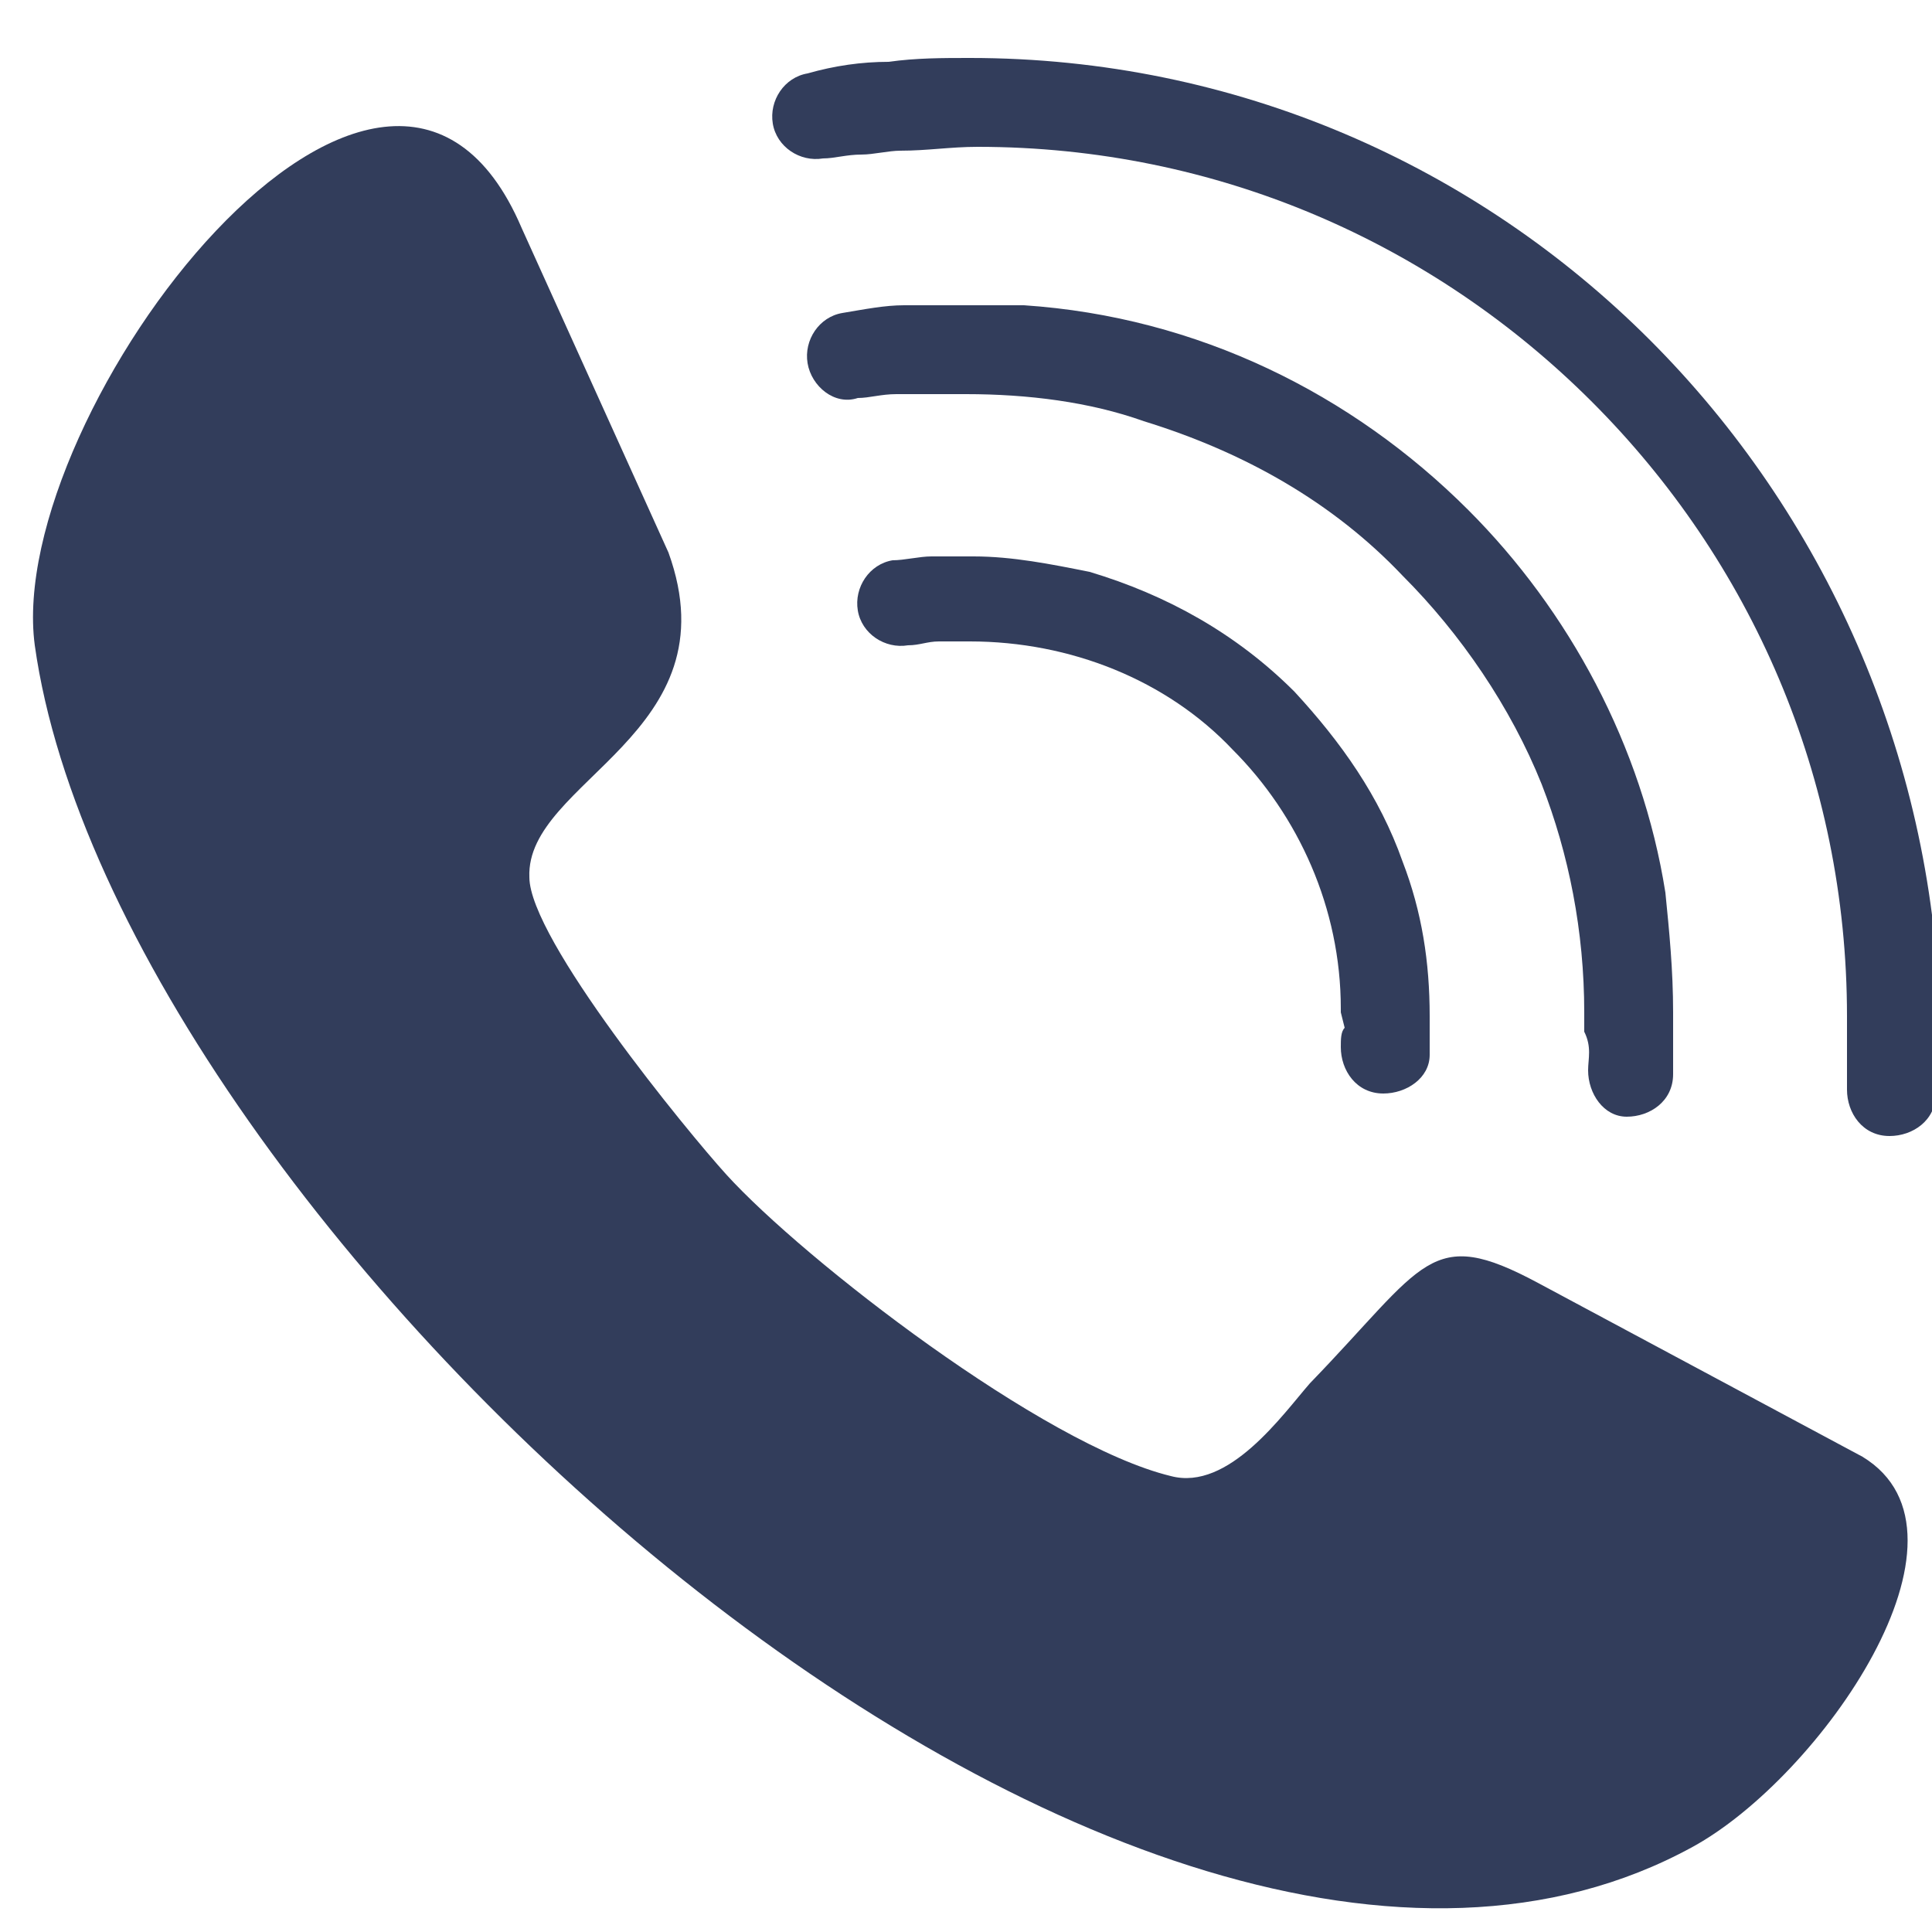
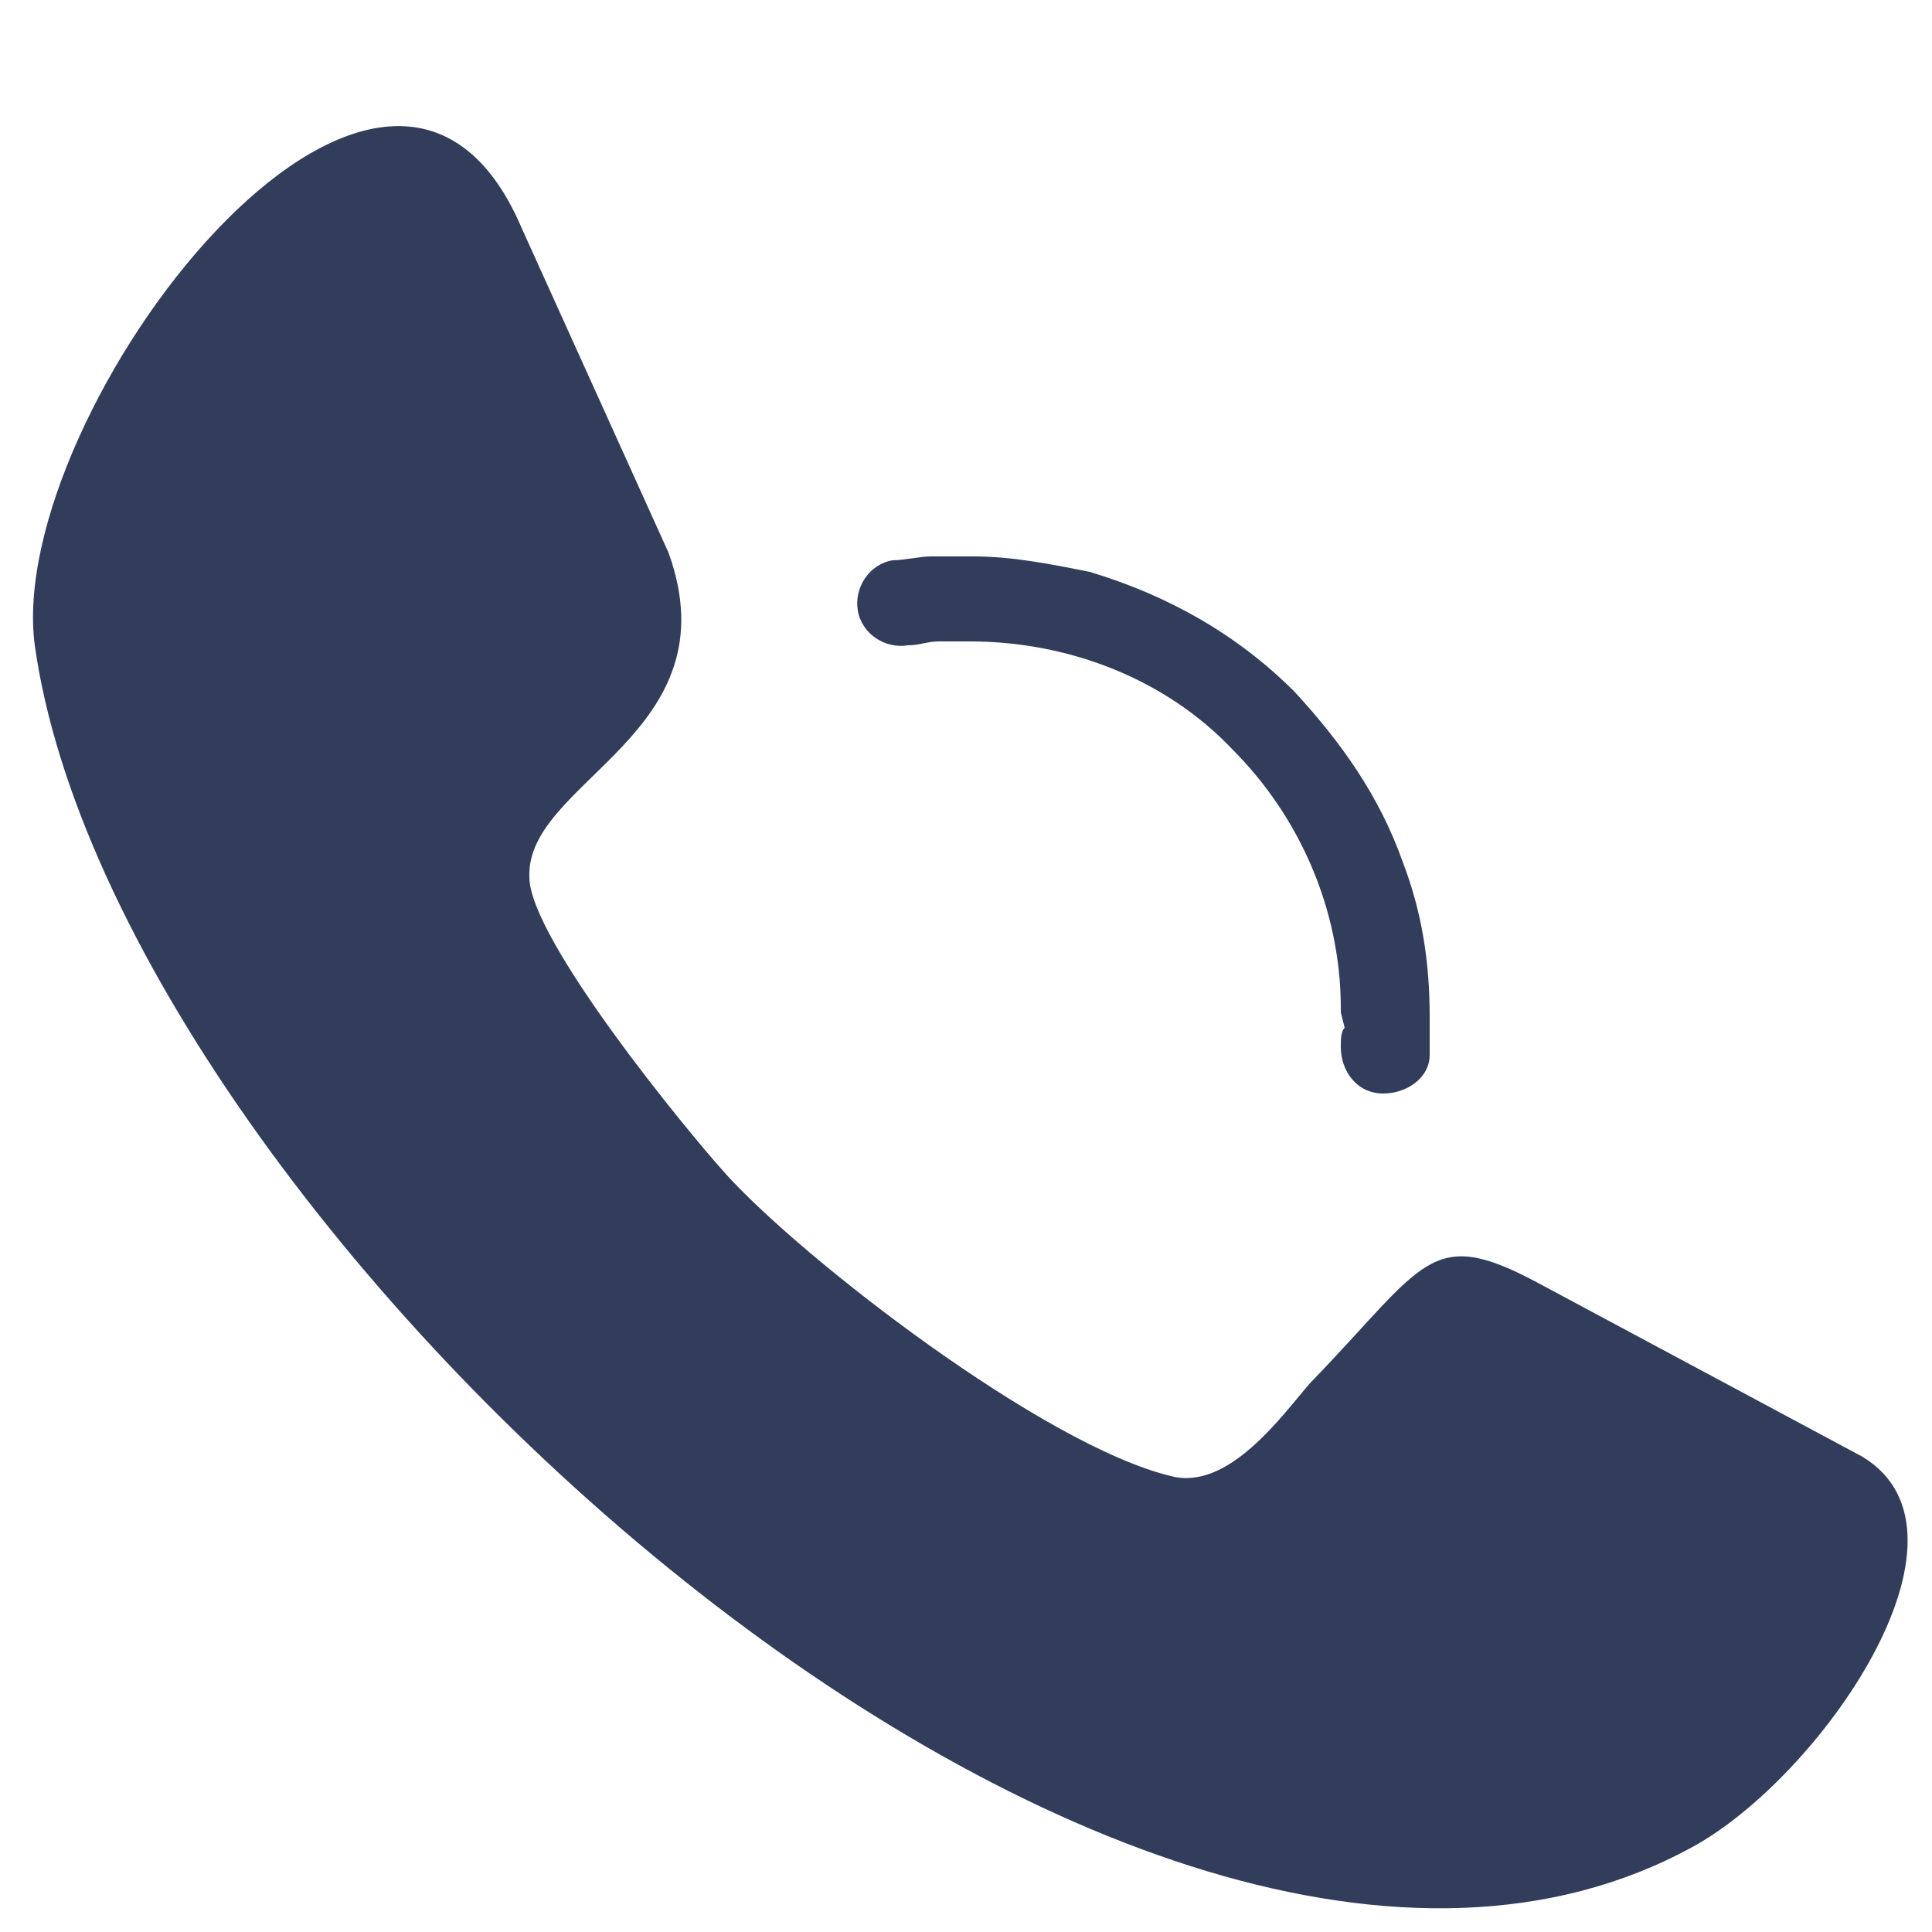
<svg xmlns="http://www.w3.org/2000/svg" version="1.1" id="Layer_1" x="0px" y="0px" width="50px" height="50px" viewBox="0 0 50 50" style="enable-background:new 0 0 50 50;" xml:space="preserve">
  <style type="text/css">

	.st0{fill:#323D5B;}

</style>
  <g>
    <path class="st0" d="M34.8,26.6c-0.1,0.1-0.1,0.3-0.1,0.5c0,0.6,0.4,1.2,1.1,1.2c0.6,0,1.2-0.4,1.2-1c0-0.1,0-0.3,0-0.5v-0.5   c0-1.4-0.2-2.7-0.7-4c-0.6-1.7-1.6-3.1-2.8-4.4c-1.5-1.5-3.3-2.5-5.3-3.1c-1-0.2-2-0.4-3-0.4c-0.3,0-0.7,0-1.1,0   c-0.3,0-0.7,0.1-1,0.1c-0.6,0.1-1,0.7-0.9,1.3c0.1,0.6,0.7,1,1.3,0.9c0.3,0,0.5-0.1,0.8-0.1h0.1c0.2,0,0.5,0,0.7,0   c2.6,0,5.1,1,6.8,2.8c1.7,1.7,2.8,4.1,2.8,6.7v0.1L34.8,26.6L34.8,26.6z" />
-     <path class="st0" d="M41.1,27.7c0,0.6,0.4,1.2,1,1.2c0.6,0,1.2-0.4,1.2-1.1c0-0.5,0-1,0-1.6c0-1.1-0.1-2.1-0.2-3.1   c-0.6-3.8-2.5-7.3-5.1-9.9c-3-3-7-5-11.5-5.3c-0.5,0-1,0-1.5,0s-1.1,0-1.6,0s-1,0.1-1.6,0.2c-0.6,0.1-1,0.7-0.9,1.3   s0.7,1.1,1.3,0.9c0.3,0,0.6-0.1,1-0.1c0.1,0,0.3,0,0.4,0c0.5,0,1,0,1.4,0c1.6,0,3.2,0.2,4.6,0.7c2.6,0.8,4.9,2.1,6.7,4   c1.5,1.5,2.8,3.4,3.6,5.4c0.7,1.8,1.1,3.8,1.1,5.9v0.5C41.2,27.1,41.1,27.4,41.1,27.7" />
-     <path class="st0" d="M42.7,8.8C38.2,4.3,32,1.5,25.1,1.5c-0.7,0-1.4,0-2.1,0.1c-0.7,0-1.4,0.1-2.1,0.3c-0.6,0.1-1,0.7-0.9,1.3   c0.1,0.6,0.7,1,1.3,0.9c0.3,0,0.6-0.1,1-0.1c0.3,0,0.7-0.1,1-0.1c0.7,0,1.3-0.1,2-0.1c6.2,0,11.8,2.5,15.9,6.6   c4.1,4.1,6.6,9.7,6.6,15.9v1c0,0.3,0,0.6,0,0.9c0,0.6,0.4,1.2,1.1,1.2c0.6,0,1.2-0.4,1.2-1.1s0.1-1.4,0.1-2.1   C50,19.5,47.2,13.3,42.7,8.8" />
    <path class="st0" d="M48.2,37.7l-8.4-4.5c-2.8-1.5-2.9-0.5-5.9,2.6c-0.7,0.8-2.1,2.8-3.6,2.4c-3.3-0.8-9.5-5.6-11.5-7.8   c-1-1.1-5.1-6.1-5.1-7.7c-0.1-2.5,5.3-3.7,3.6-8.4l-3.8-8.4C10-2.3,0.1,10.7,0.9,16.7c2.1,15,28.3,39.1,42.9,31.1   C47.1,46,51.5,39.7,48.2,37.7" />
  </g>
</svg>